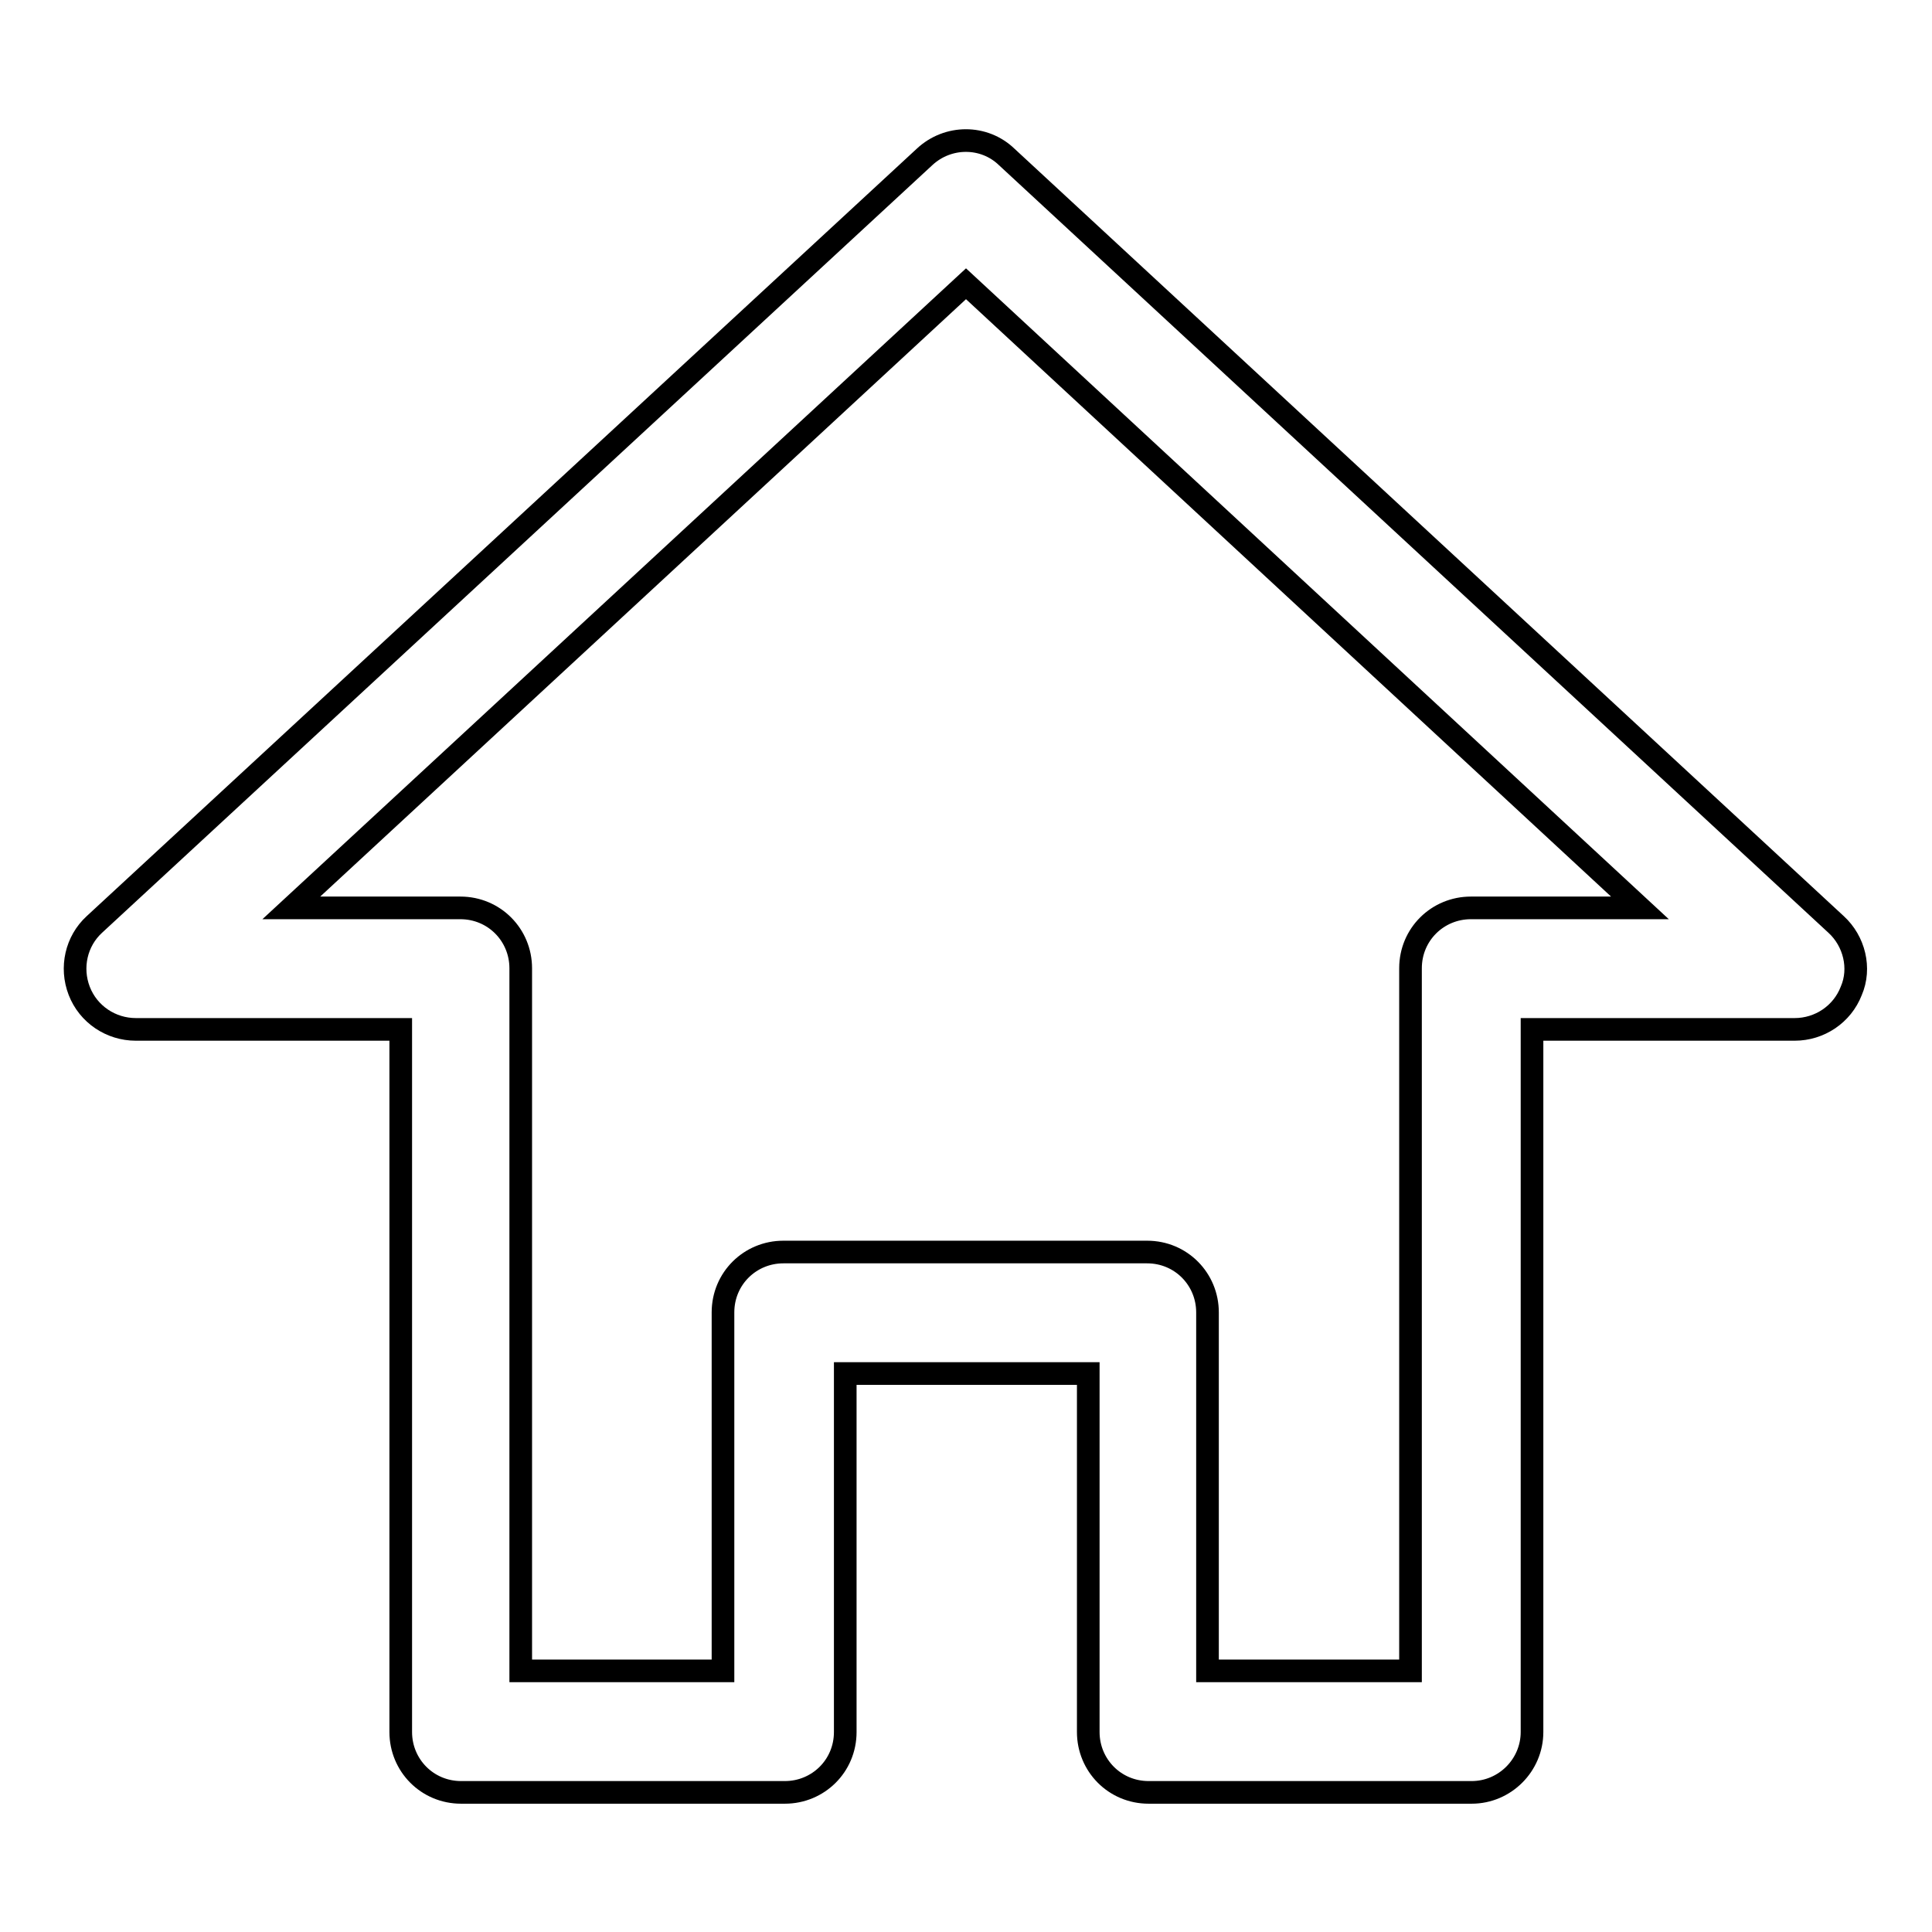
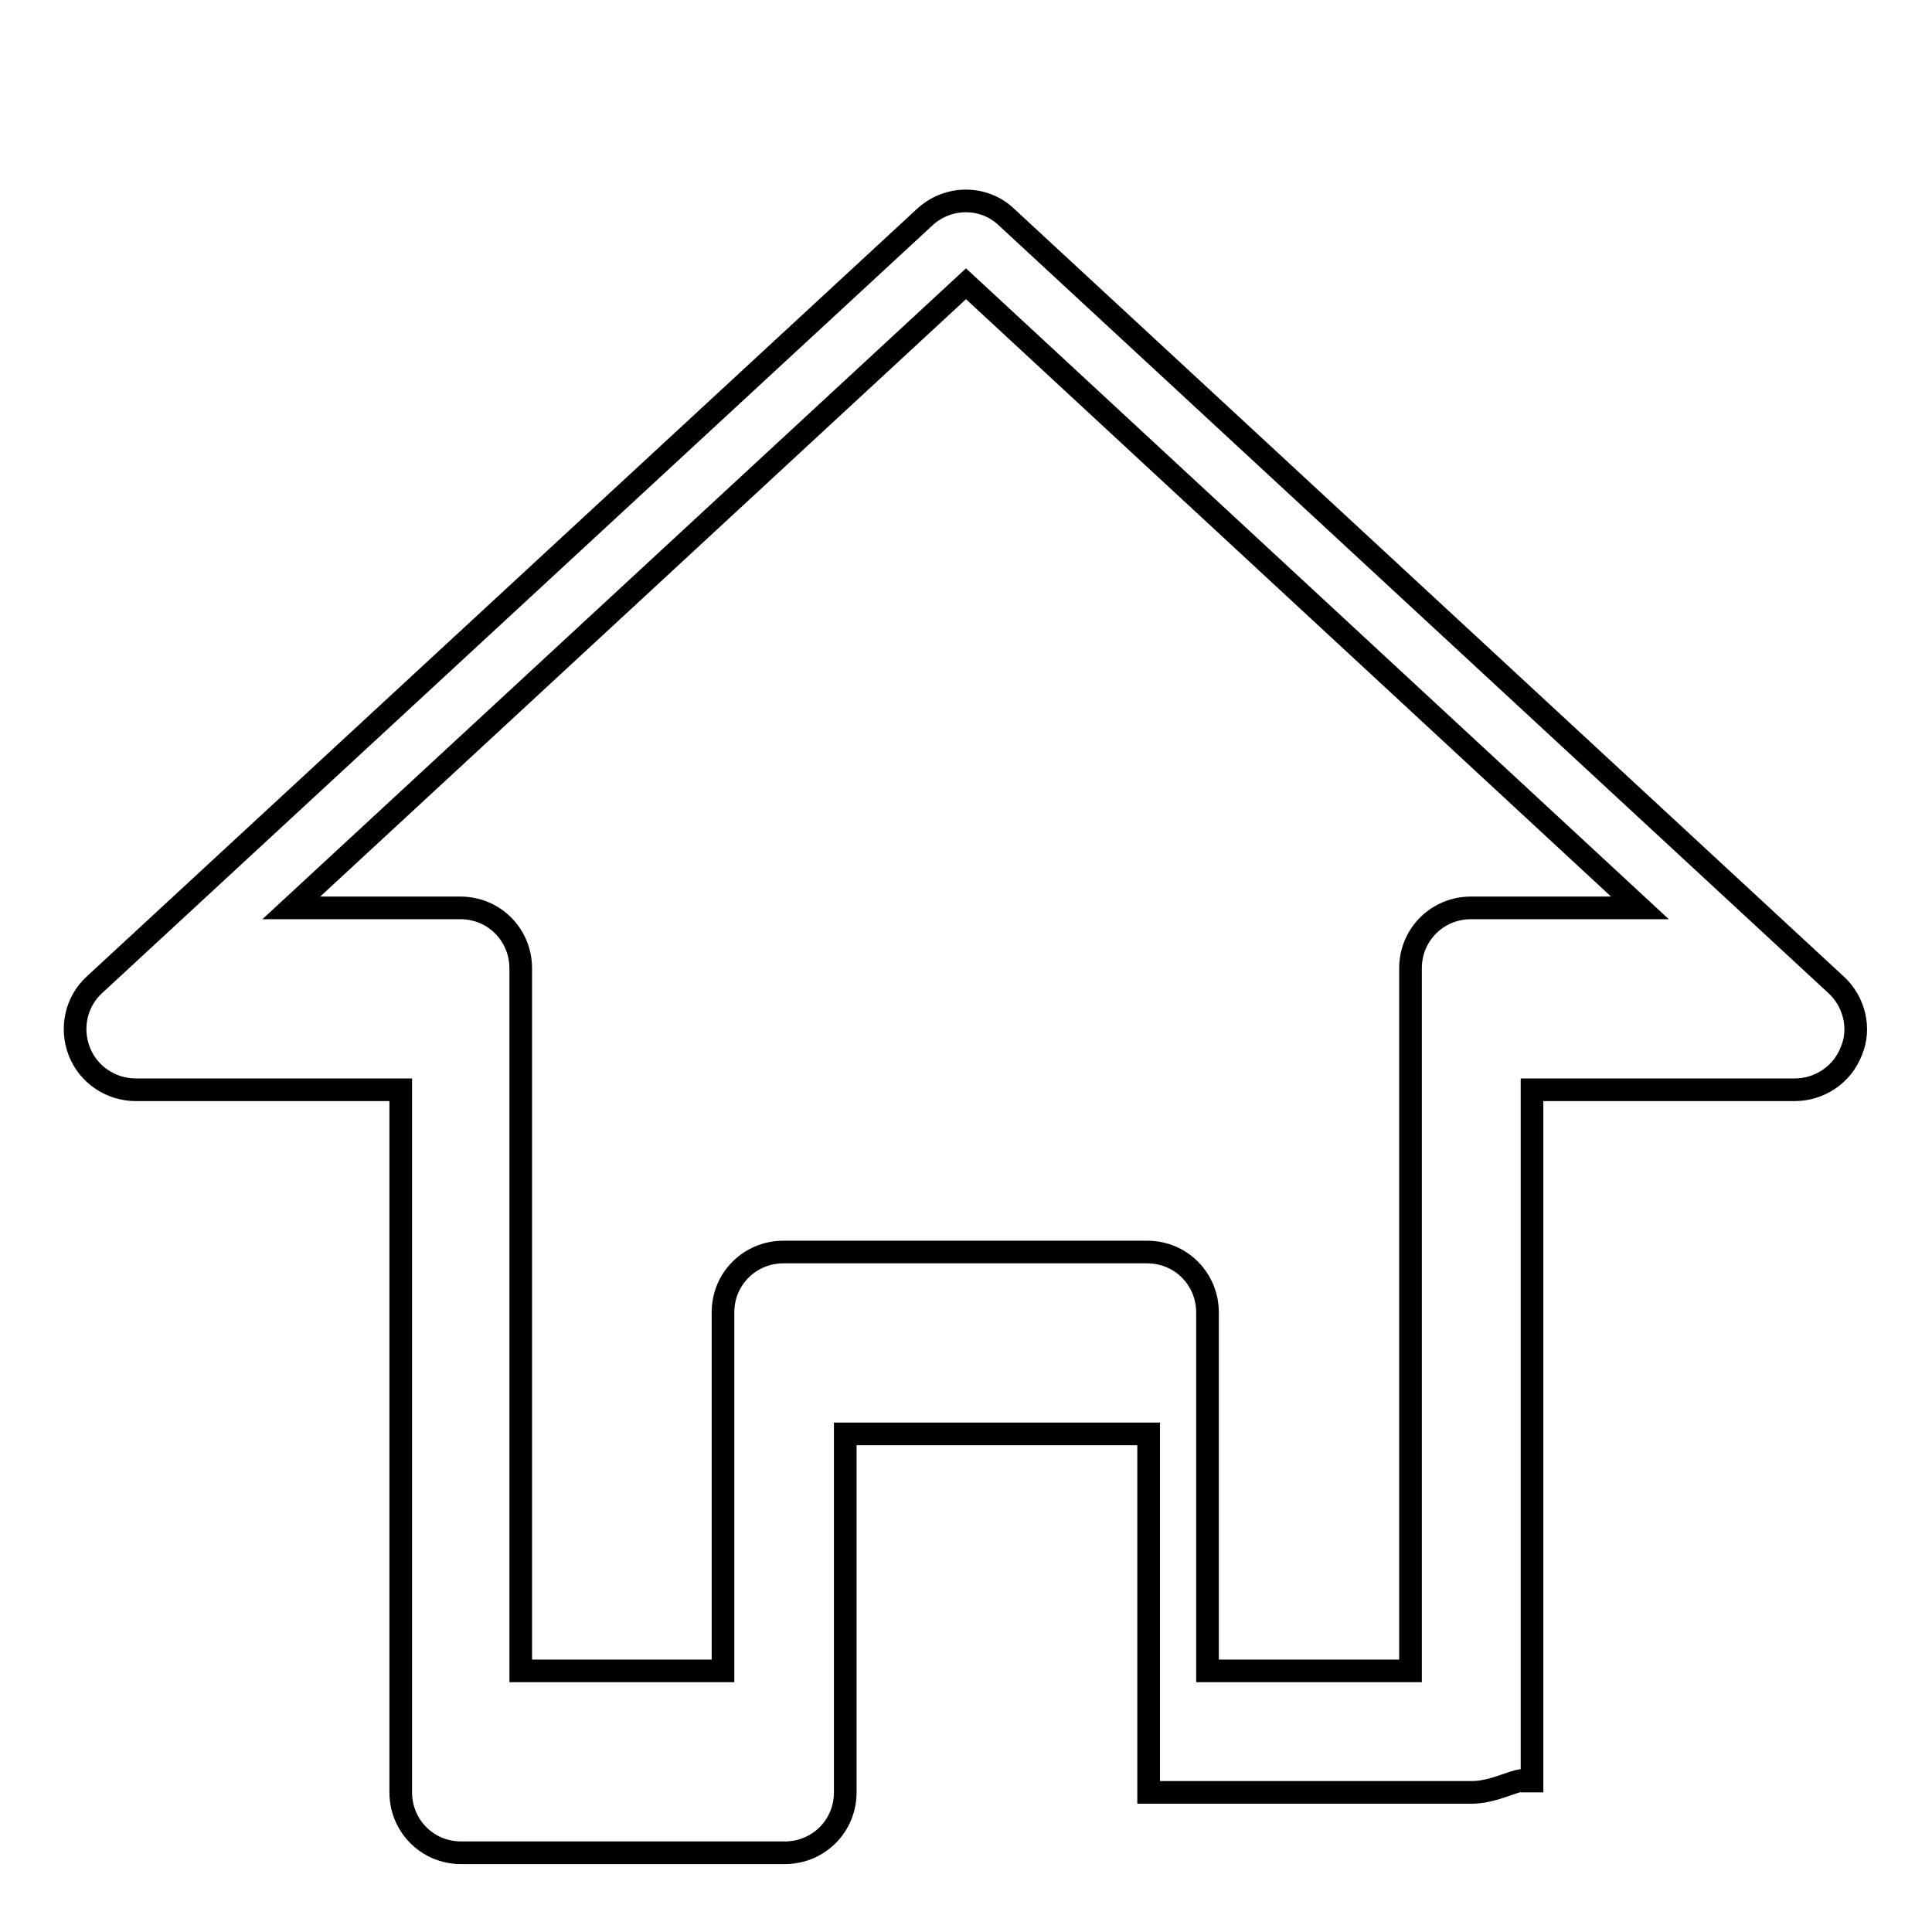
<svg xmlns="http://www.w3.org/2000/svg" version="1.1" x="0px" y="0px" viewBox="0 0 256 256" enable-background="new 0 0 256 256" xml:space="preserve">
  <g>
    <g>
-       <path stroke-width="3" fill-opacity="0" stroke="#000000" d="M195,237.5h-42.8c-4.5,0-8-3.6-8-8v-47.5H112v47.5c0,4.5-3.6,8-8,8H61.1c-4.5,0-8-3.6-8-8v-93.1H18c-3.3,0-6.3-2-7.5-5.1c-1.2-3.1-0.4-6.6,2-8.8l110-101.7c3.1-2.9,7.9-2.9,10.9,0l109.9,101.7c2.4,2.2,3.3,5.8,2,8.8c-1.2,3.1-4.2,5.1-7.5,5.1H203v93.1C203,233.9,199.4,237.5,195,237.5z M160.2,221.4h26.7v-93.1c0-4.5,3.6-8,8-8h22.4L128,37.6l-89.4,82.7h22.4c4.5,0,8,3.6,8,8v93.1h26.8v-47.5c0-4.5,3.6-8,8-8h48.2c4.5,0,8,3.6,8,8V221.4z" />
+       <path stroke-width="3" fill-opacity="0" stroke="#000000" d="M195,237.5h-42.8v-47.5H112v47.5c0,4.5-3.6,8-8,8H61.1c-4.5,0-8-3.6-8-8v-93.1H18c-3.3,0-6.3-2-7.5-5.1c-1.2-3.1-0.4-6.6,2-8.8l110-101.7c3.1-2.9,7.9-2.9,10.9,0l109.9,101.7c2.4,2.2,3.3,5.8,2,8.8c-1.2,3.1-4.2,5.1-7.5,5.1H203v93.1C203,233.9,199.4,237.5,195,237.5z M160.2,221.4h26.7v-93.1c0-4.5,3.6-8,8-8h22.4L128,37.6l-89.4,82.7h22.4c4.5,0,8,3.6,8,8v93.1h26.8v-47.5c0-4.5,3.6-8,8-8h48.2c4.5,0,8,3.6,8,8V221.4z" />
    </g>
  </g>
</svg>